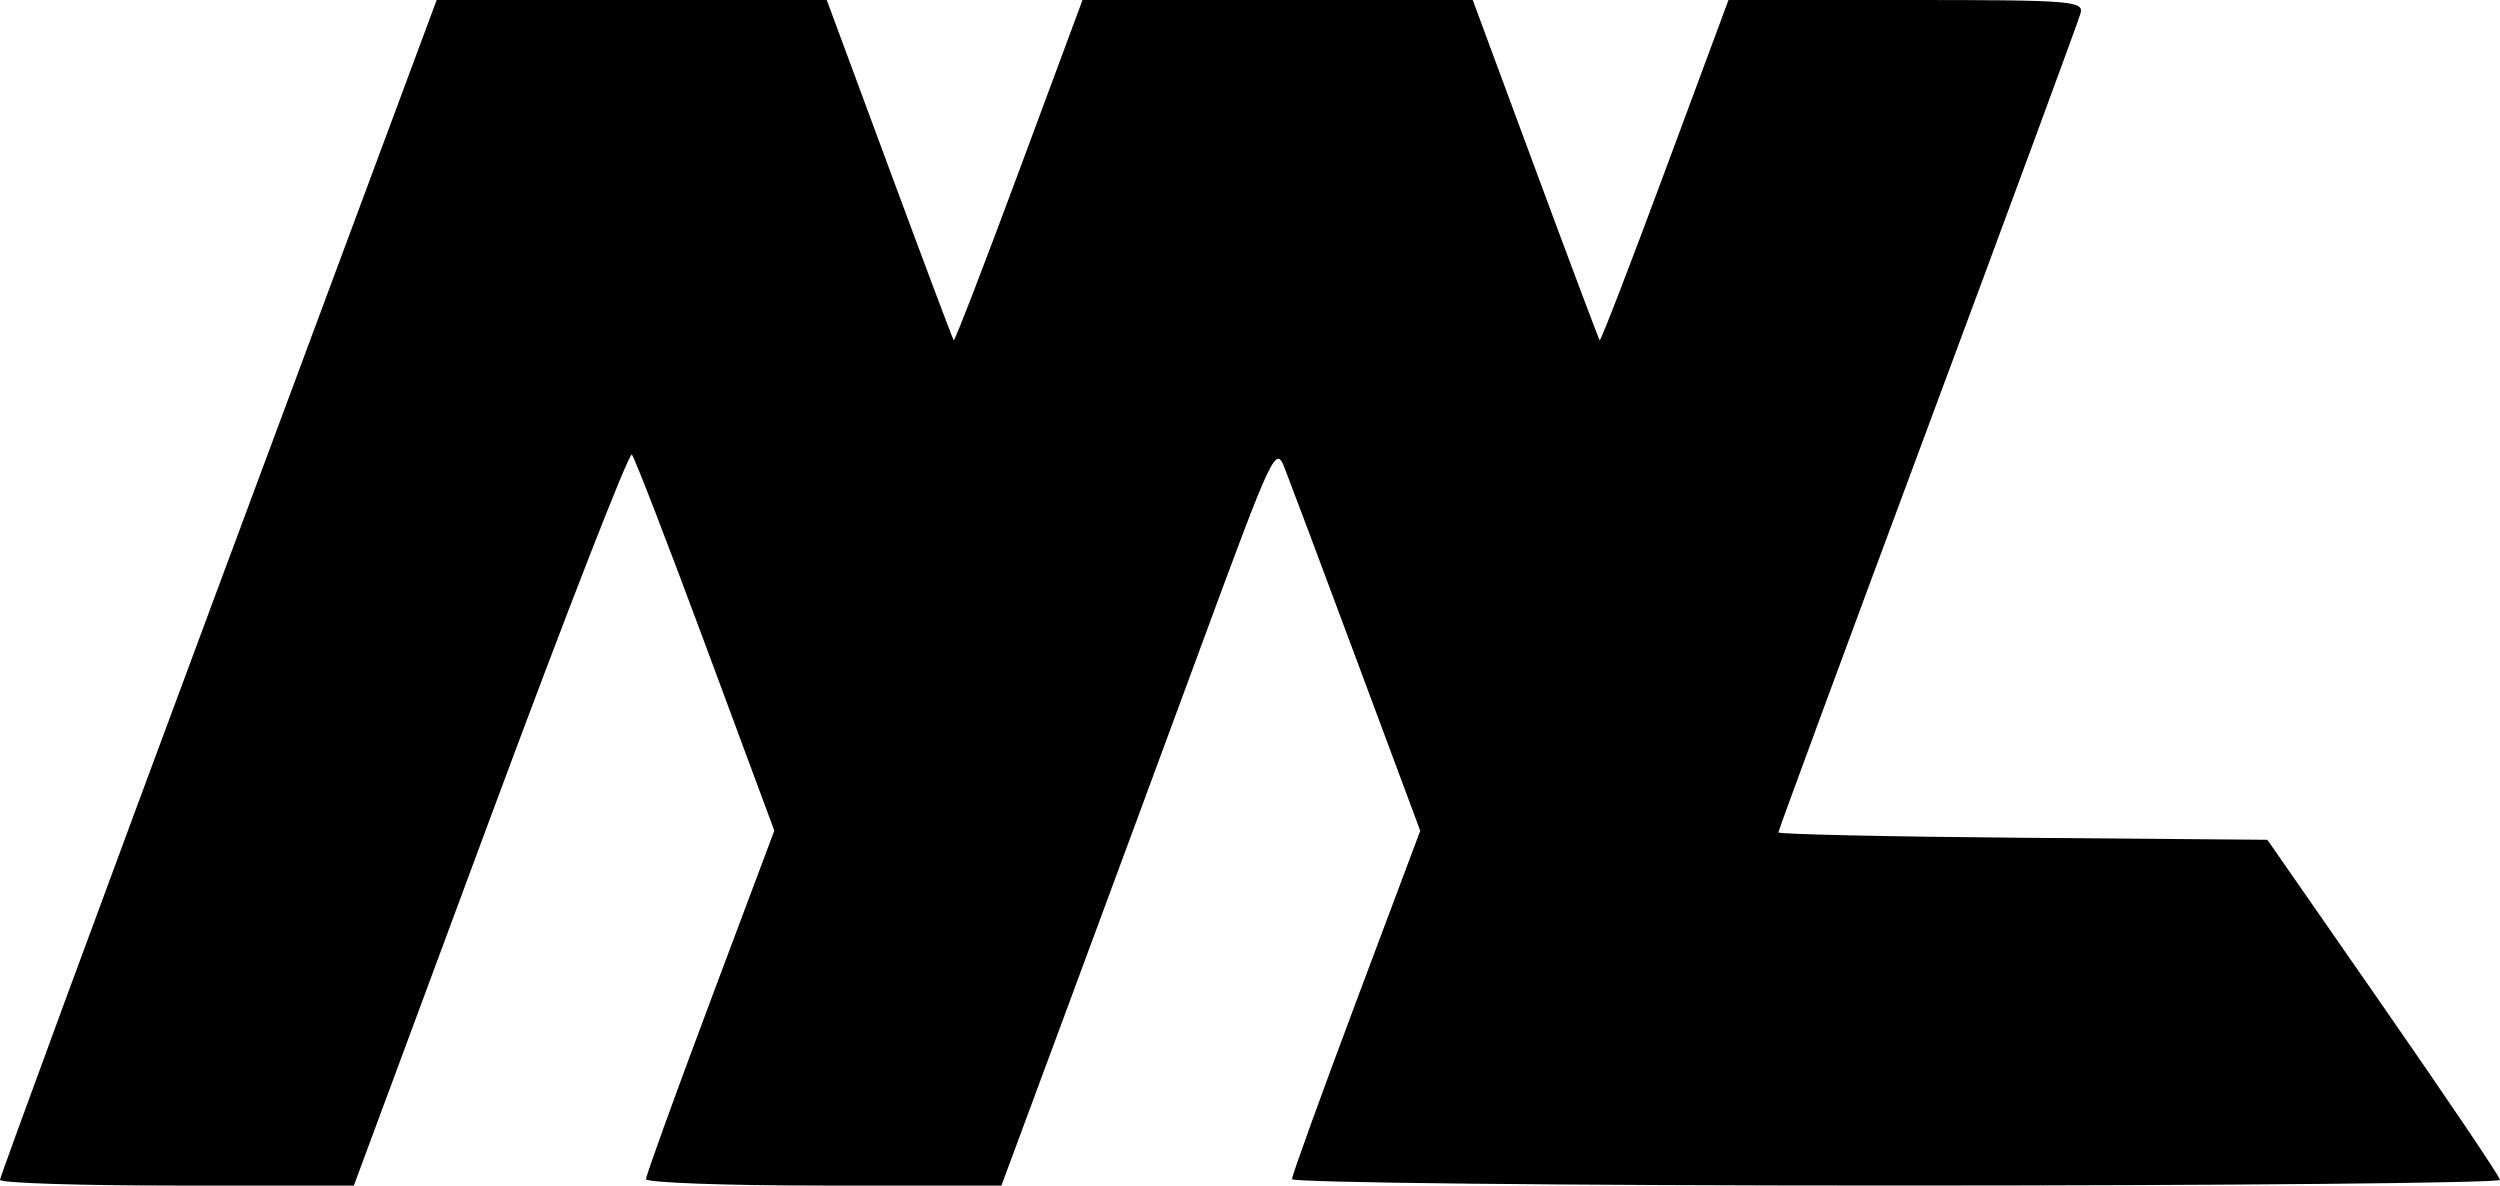
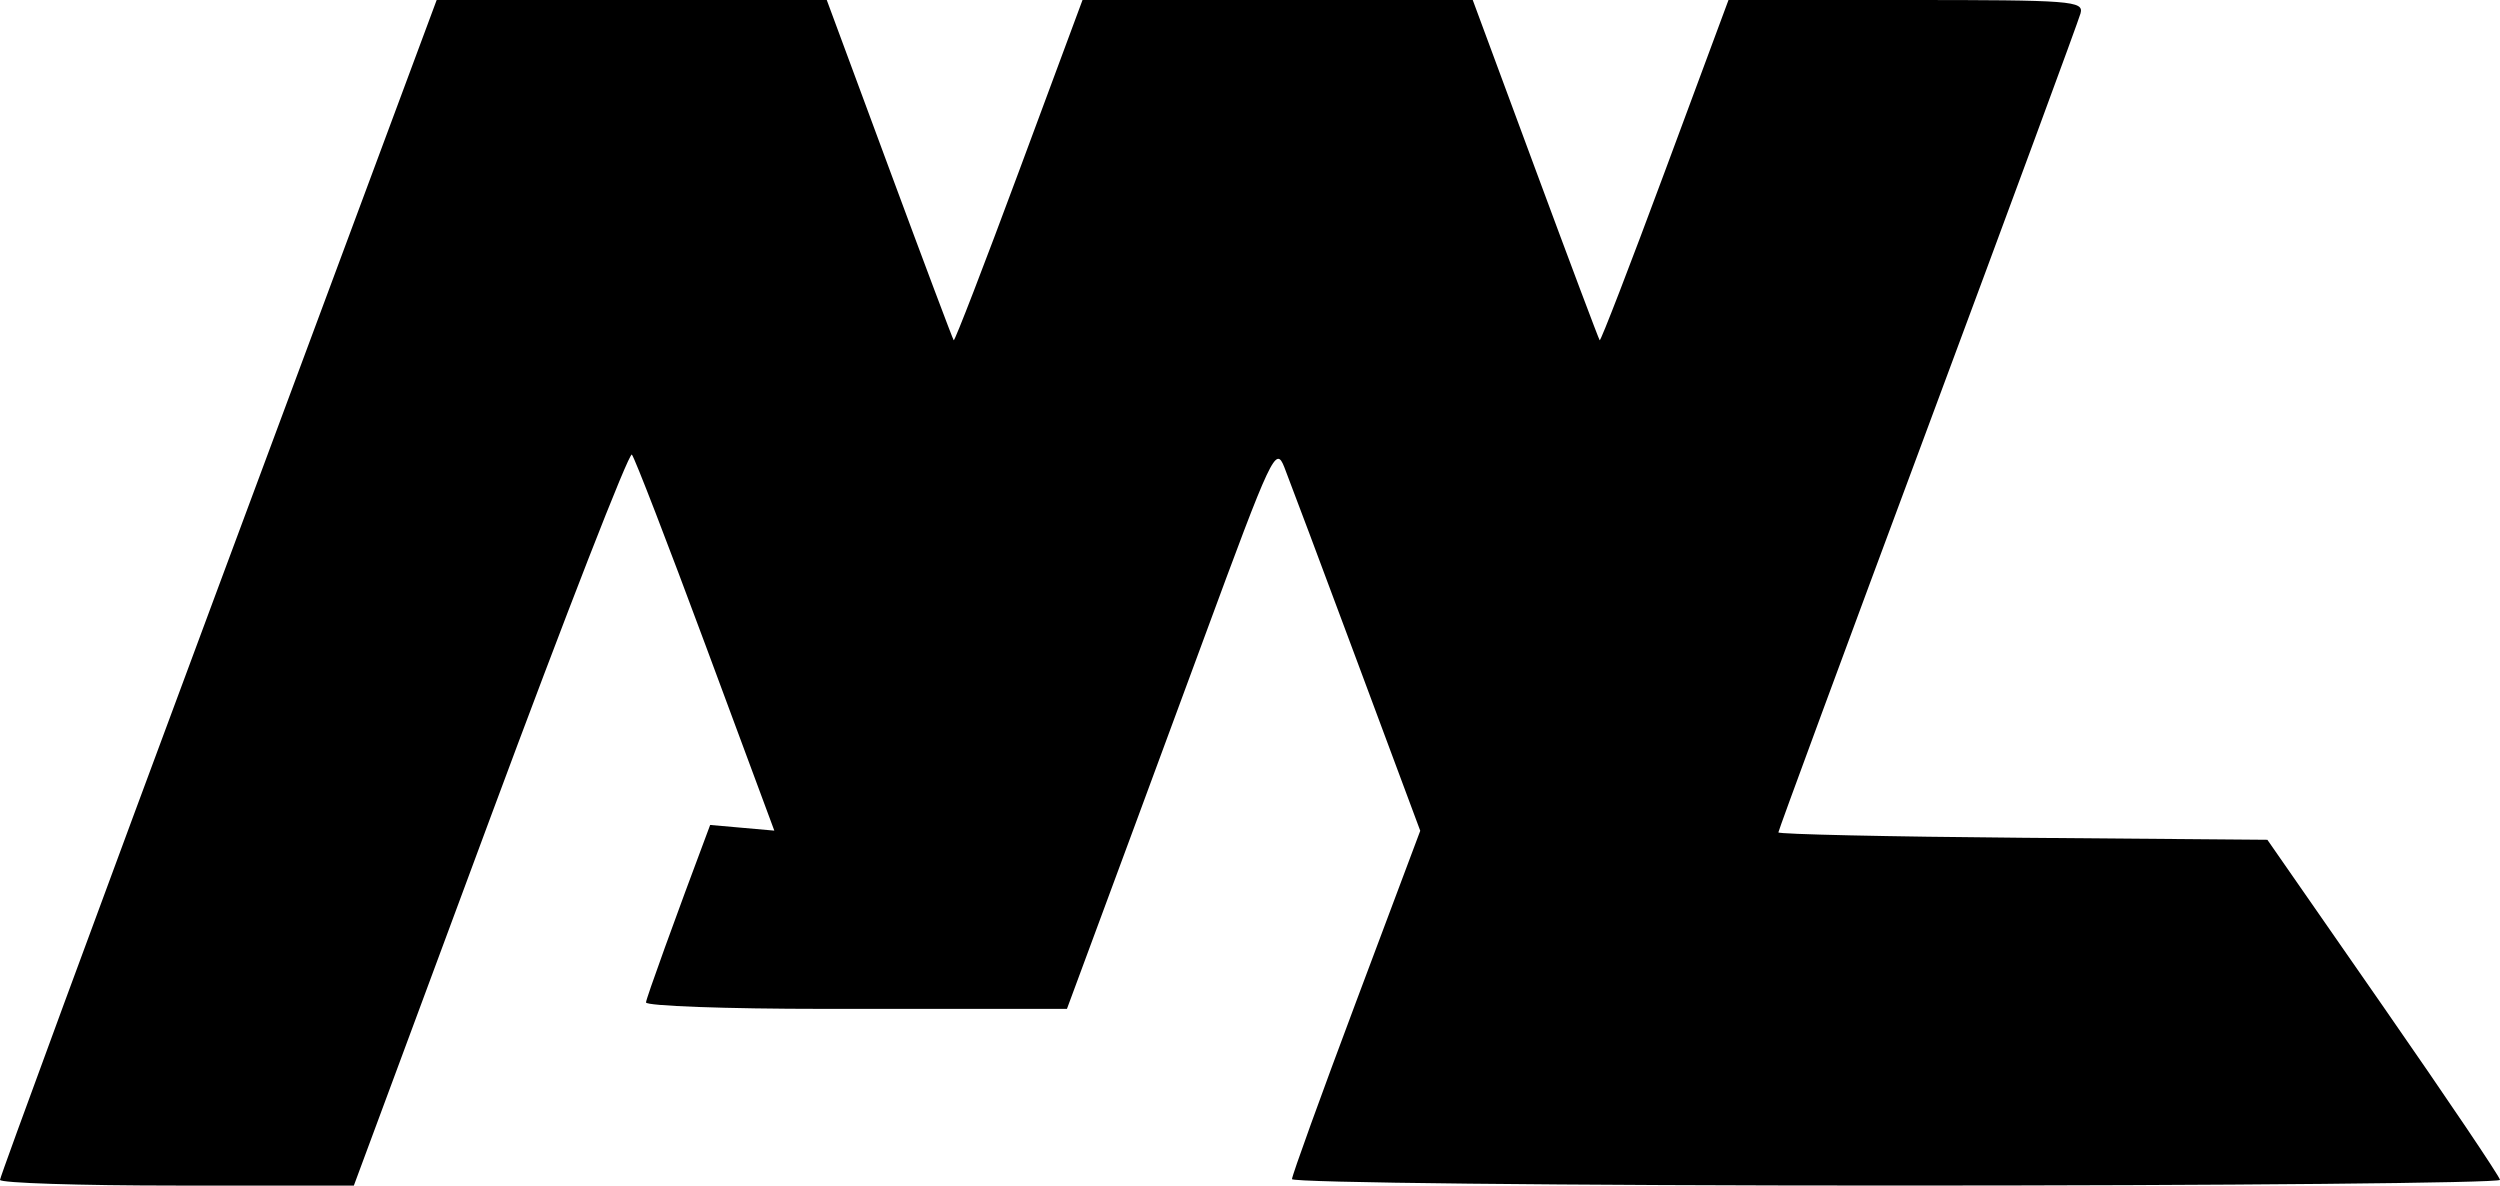
<svg xmlns="http://www.w3.org/2000/svg" xmlns:ns1="http://sodipodi.sourceforge.net/DTD/sodipodi-0.dtd" xmlns:ns2="http://www.inkscape.org/namespaces/inkscape" version="1.1" id="svg182" width="685.676" height="325.167" viewBox="0 0 685.676 325.167" ns1:docname="logo-dark-svg.svg" ns2:version="1.2 (dc2aedaf03, 2022-05-15)">
  <defs id="defs186" />
  <ns1:namedview id="namedview184" pagecolor="#ffffff" bordercolor="#000000" borderopacity="0.25" ns2:showpageshadow="2" ns2:pageopacity="0.0" ns2:pagecheckerboard="0" ns2:deskcolor="#d1d1d1" showgrid="false" ns2:zoom="1.1546562" ns2:cx="346.85648" ns2:cy="171.47961" ns2:window-width="2048" ns2:window-height="1081" ns2:window-x="-8" ns2:window-y="-8" ns2:window-maximized="1" ns2:current-layer="g188" />
  <g ns2:groupmode="layer" ns2:label="Image" id="g188" transform="translate(189.281,93.828)">
-     <path style="fill:#000000;stroke-width:2.084" d="m -189.281,229.776 c -0.002,-0.86 26.945,-74.022 59.882,-162.584 l 59.886,-161.02 h 53.493 53.493 l 17.17,46.378 c 9.444,25.508 17.386,46.637 17.65,46.954 0.264,0.317 8.321,-20.553 17.904,-46.378 l 17.425,-46.954 h 53.513 53.513 l 17.17,46.378 c 9.444,25.508 17.386,46.637 17.65,46.954 0.264,0.317 8.321,-20.553 17.904,-46.378 l 17.425,-46.954 h 48.77 c 45.432,0 48.702,0.25 47.787,3.648 -0.541,2.006 -19.41,53.164 -41.931,113.683 -22.522,60.52 -40.948,110.454 -40.948,110.966 0,0.512 30.177,1.178 67.059,1.48 l 67.059,0.55 31.853,45.857 c 17.519,25.221 31.897,46.56 31.95,47.42 0.053,0.86 -74.473,1.563 -165.613,1.563 -91.141,0 -165.71,-0.796 -165.71,-1.769 0,-0.973 7.915,-22.867 17.589,-48.654 L 200.25,134.031 182.854,87.324 c -9.568,-25.689 -18.506,-49.522 -19.863,-52.961 -2.358,-5.976 -3.338,-3.895 -22.067,46.899 -10.78,29.234 -27.688,74.96 -37.574,101.615 L 85.375,231.339 H 36.636 c -26.807,0 -48.739,-0.796 -48.739,-1.769 0,-0.973 7.919,-22.877 17.597,-48.675 L 23.091,133.989 4.223,83.133 C -6.155,55.163 -15.246,31.636 -15.98,30.851 -16.714,30.067 -34.17,74.855 -54.772,130.382 l -37.458,100.957 h -48.523 c -26.688,0 -48.525,-0.703 -48.527,-1.563 z" id="path300" />
+     <path style="fill:#000000;stroke-width:2.084" d="m -189.281,229.776 c -0.002,-0.86 26.945,-74.022 59.882,-162.584 l 59.886,-161.02 h 53.493 53.493 l 17.17,46.378 c 9.444,25.508 17.386,46.637 17.65,46.954 0.264,0.317 8.321,-20.553 17.904,-46.378 l 17.425,-46.954 h 53.513 53.513 l 17.17,46.378 c 9.444,25.508 17.386,46.637 17.65,46.954 0.264,0.317 8.321,-20.553 17.904,-46.378 l 17.425,-46.954 h 48.77 c 45.432,0 48.702,0.25 47.787,3.648 -0.541,2.006 -19.41,53.164 -41.931,113.683 -22.522,60.52 -40.948,110.454 -40.948,110.966 0,0.512 30.177,1.178 67.059,1.48 l 67.059,0.55 31.853,45.857 c 17.519,25.221 31.897,46.56 31.95,47.42 0.053,0.86 -74.473,1.563 -165.613,1.563 -91.141,0 -165.71,-0.796 -165.71,-1.769 0,-0.973 7.915,-22.867 17.589,-48.654 L 200.25,134.031 182.854,87.324 c -9.568,-25.689 -18.506,-49.522 -19.863,-52.961 -2.358,-5.976 -3.338,-3.895 -22.067,46.899 -10.78,29.234 -27.688,74.96 -37.574,101.615 H 36.636 c -26.807,0 -48.739,-0.796 -48.739,-1.769 0,-0.973 7.919,-22.877 17.597,-48.675 L 23.091,133.989 4.223,83.133 C -6.155,55.163 -15.246,31.636 -15.98,30.851 -16.714,30.067 -34.17,74.855 -54.772,130.382 l -37.458,100.957 h -48.523 c -26.688,0 -48.525,-0.703 -48.527,-1.563 z" id="path300" />
  </g>
</svg>